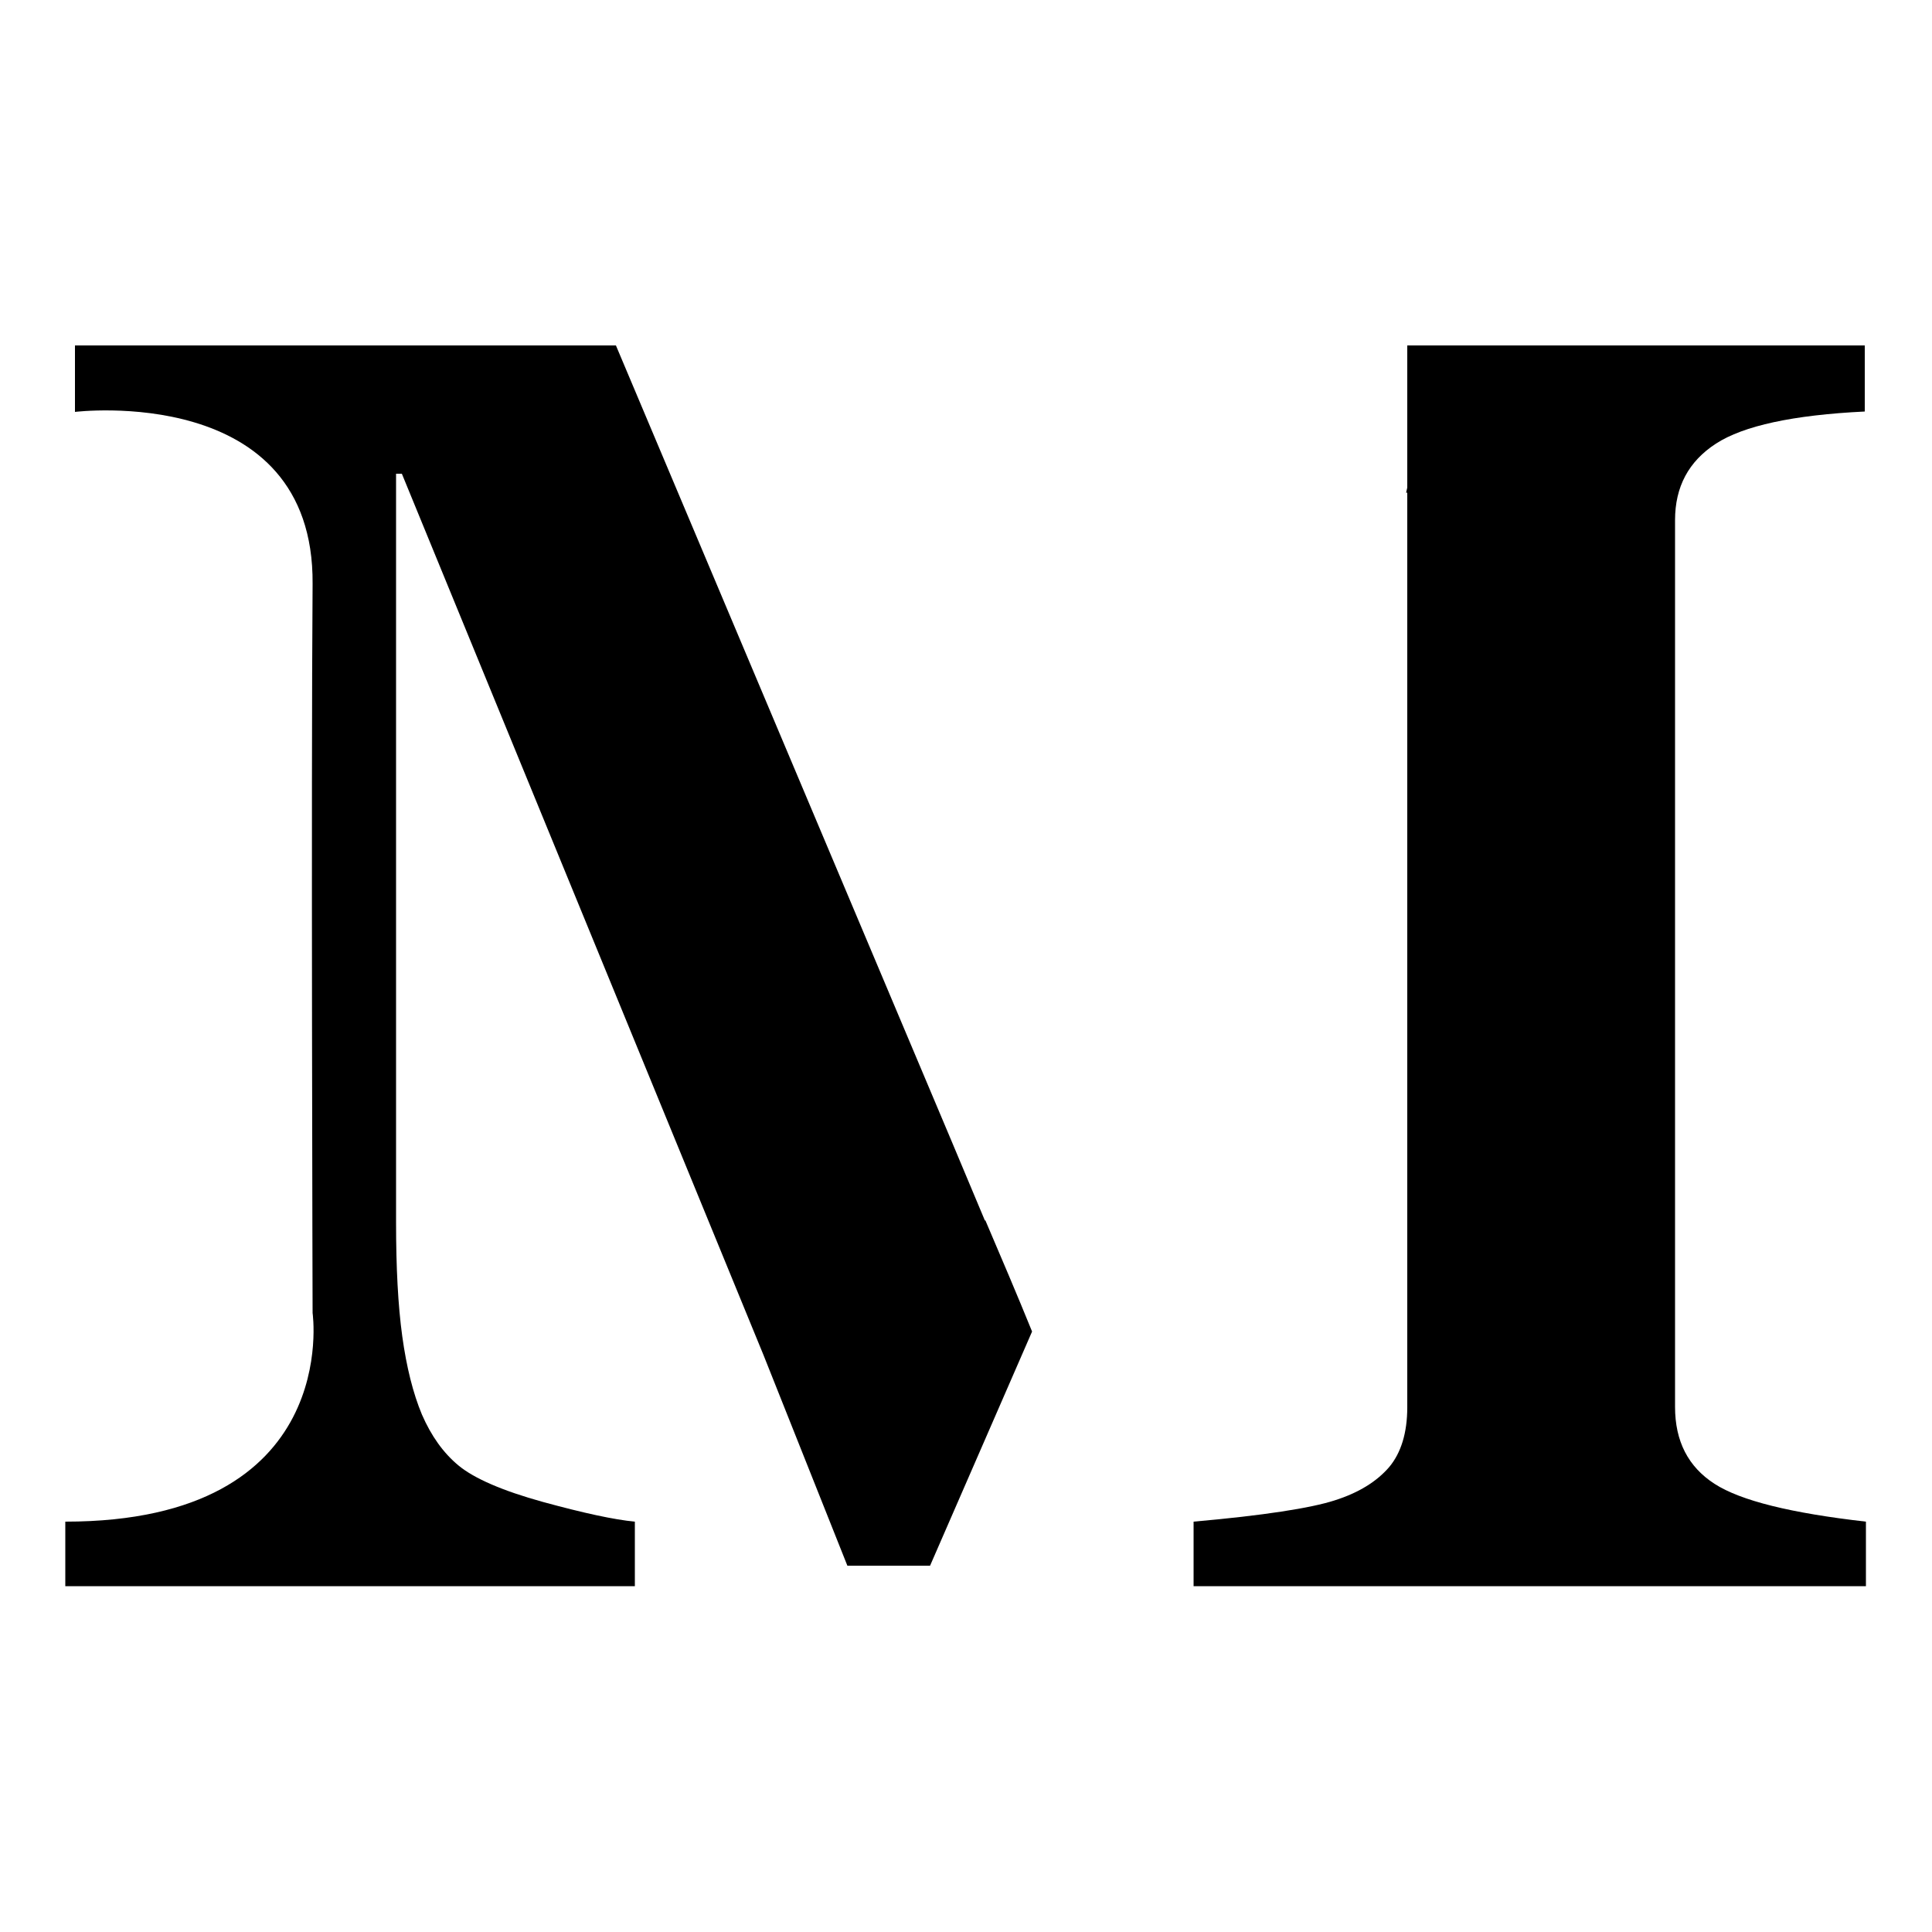
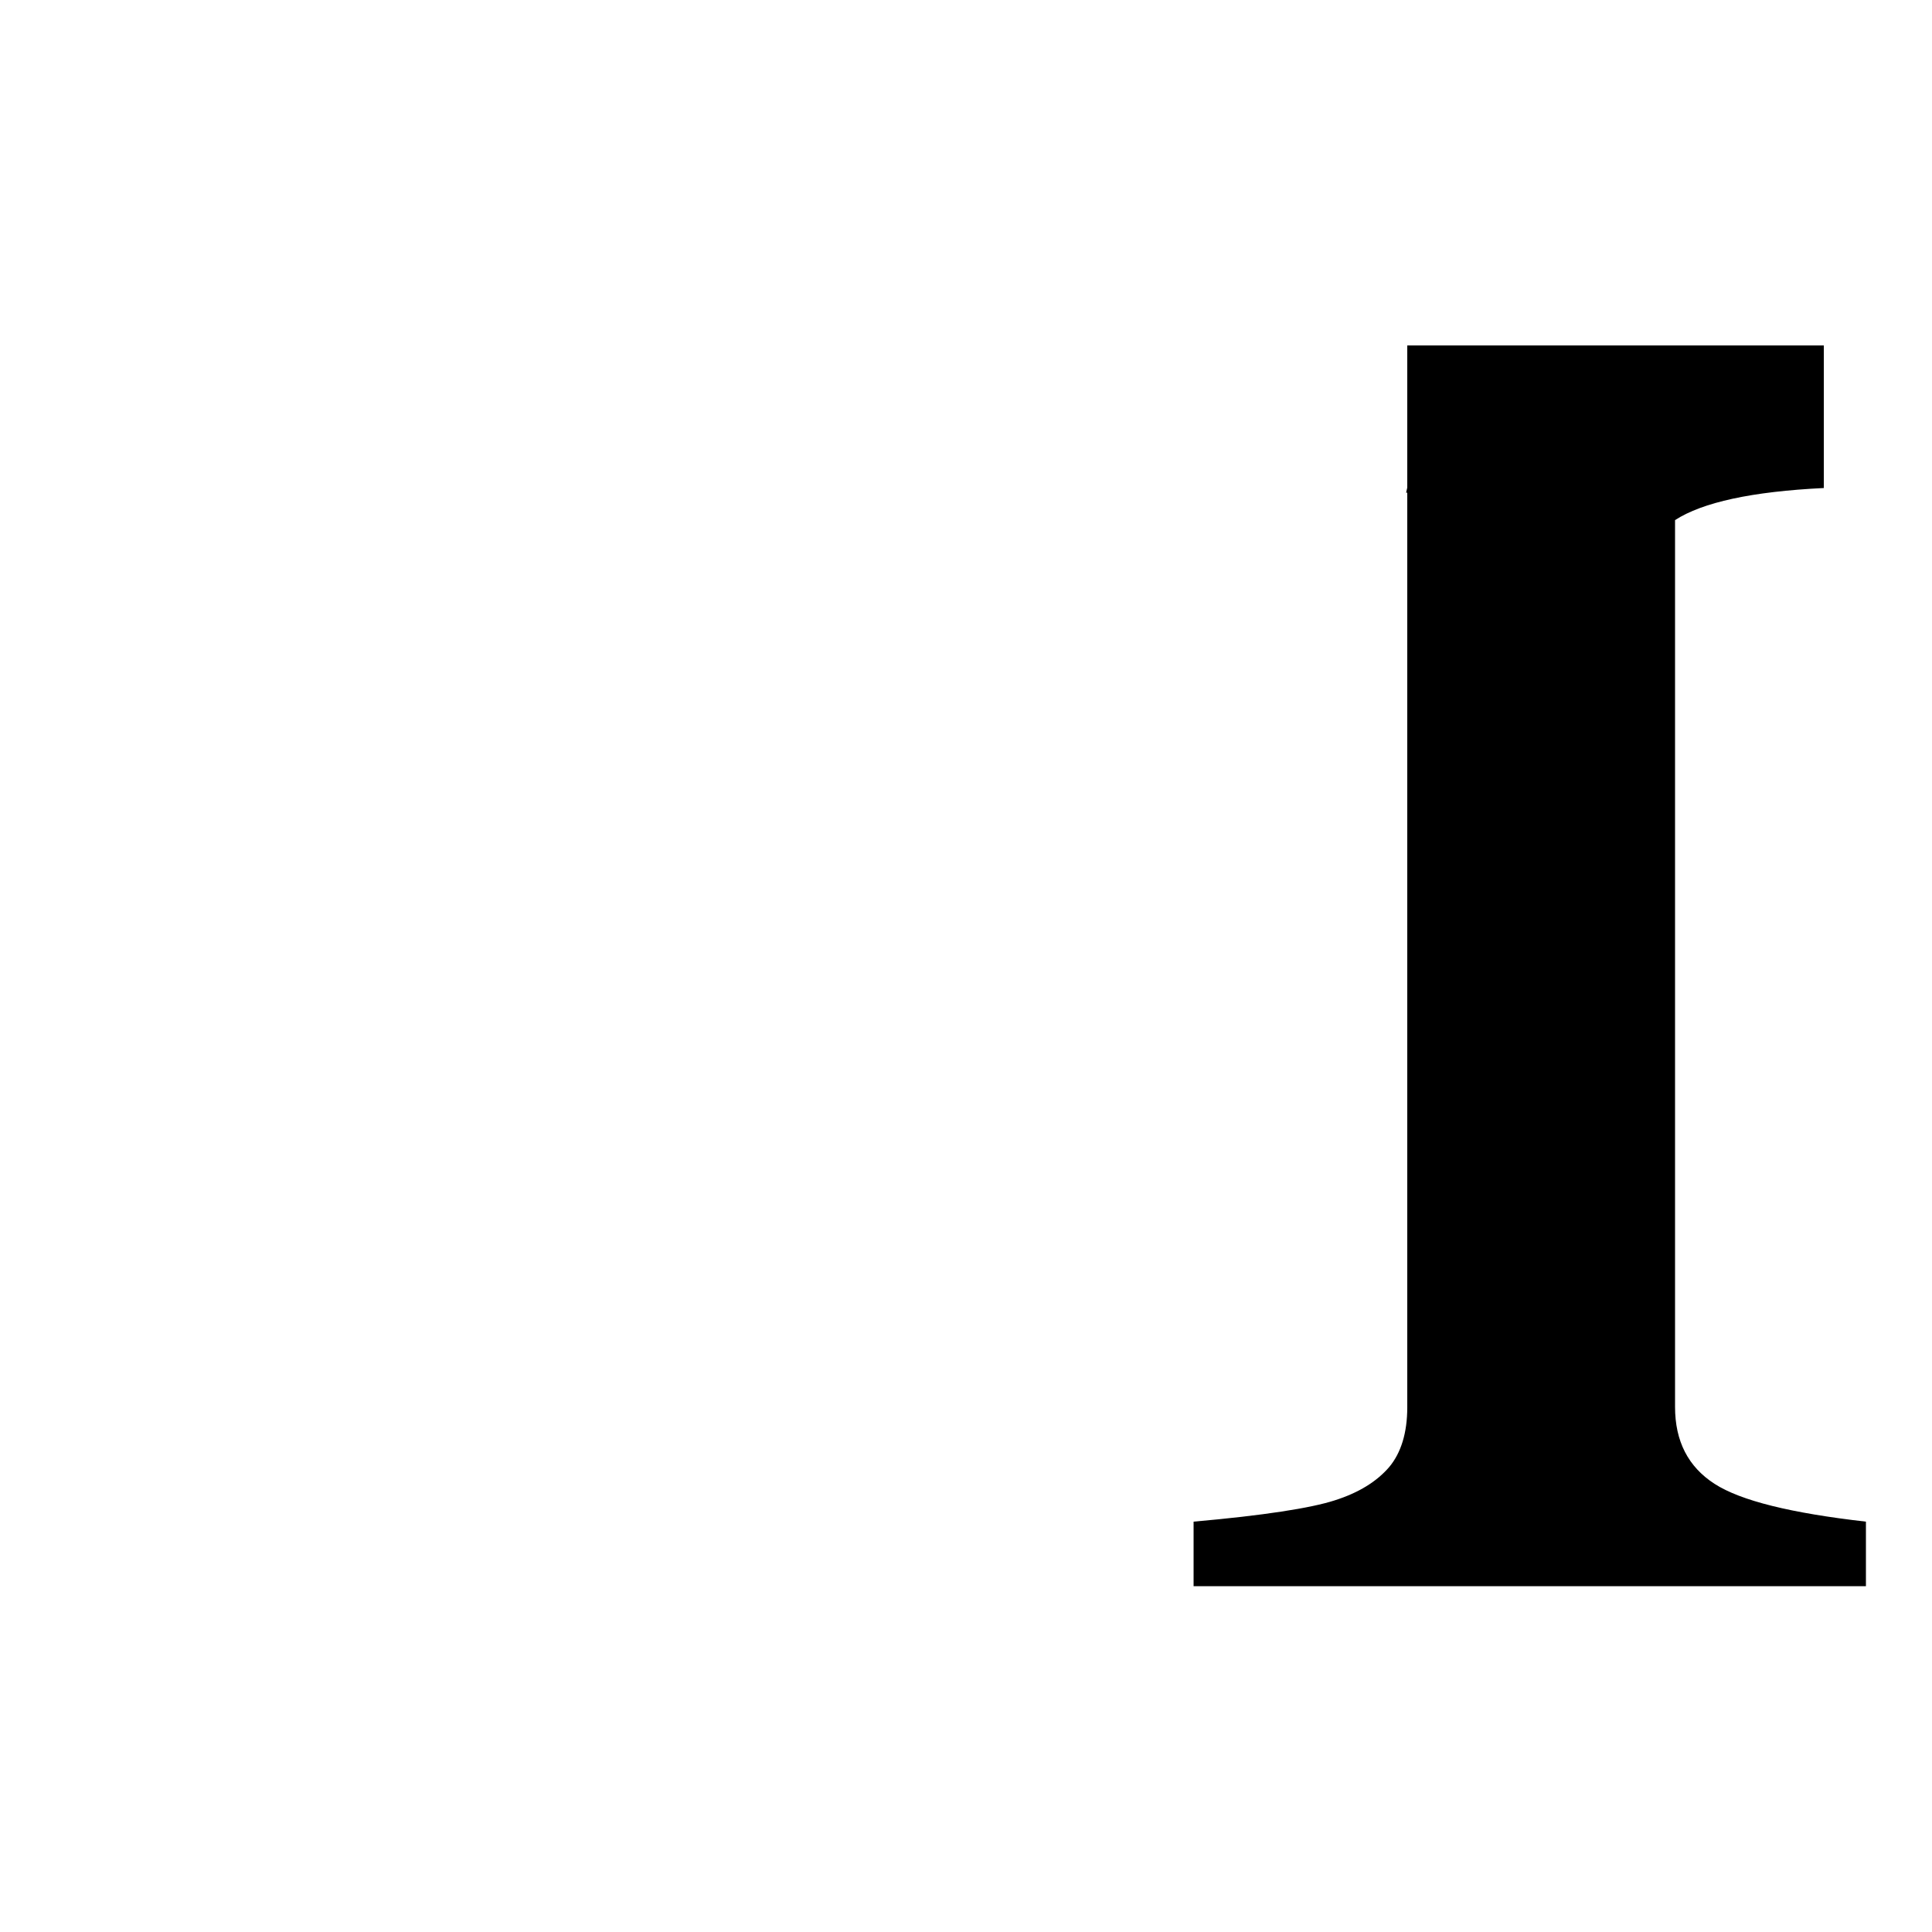
<svg xmlns="http://www.w3.org/2000/svg" version="1.1" id="Слой_1" x="0px" y="0px" viewBox="0 0 500 500" style="enable-background:new 0 0 500 500;" xml:space="preserve">
  <g>
-     <path d="M255,315.8l-0.1,0.1l-8.6-20.5c-29-68.7-57.9-137.3-86.9-206h-140v17.2c0,0,61.9-7.6,61.5,44.5c-0.4,52.1,0,188.7,0,188.7 s7.8,54-64,54v16.7h147.4v-16.7c-5.3-0.5-13.2-2.2-23.8-5.1c-10.5-2.9-17.8-6.1-21.8-9.4c-4-3.3-7.1-7.7-9.5-13.2 c-2.3-5.5-4-12.3-5.1-20.3c-1.1-8-1.6-17.8-1.6-29.4V122.6h1.5l93.6,228.1l21.7,54.5h21.4l26.4-60.6 C263.2,335,259.1,325.4,255,315.8z" />
-     <path d="M443.7,384c-6.8-4.4-10.2-11-10.2-19.9V134.6c0-8.6,3.5-15.2,10.6-19.8c7.1-4.6,19.9-7.4,38.5-8.3V89.4H364.2v36.8 l-0.3,1.3h0.3v236.7c0,6.6-1.6,11.8-4.7,15.5c-3.2,3.7-7.8,6.6-14.1,8.6c-6.2,2-18.4,3.9-36.5,5.5v16.7h174v-16.7 C463.6,391.6,450.5,388.4,443.7,384z" />
+     <path d="M443.7,384c-6.8-4.4-10.2-11-10.2-19.9V134.6c7.1-4.6,19.9-7.4,38.5-8.3V89.4H364.2v36.8 l-0.3,1.3h0.3v236.7c0,6.6-1.6,11.8-4.7,15.5c-3.2,3.7-7.8,6.6-14.1,8.6c-6.2,2-18.4,3.9-36.5,5.5v16.7h174v-16.7 C463.6,391.6,450.5,388.4,443.7,384z" />
  </g>
</svg>